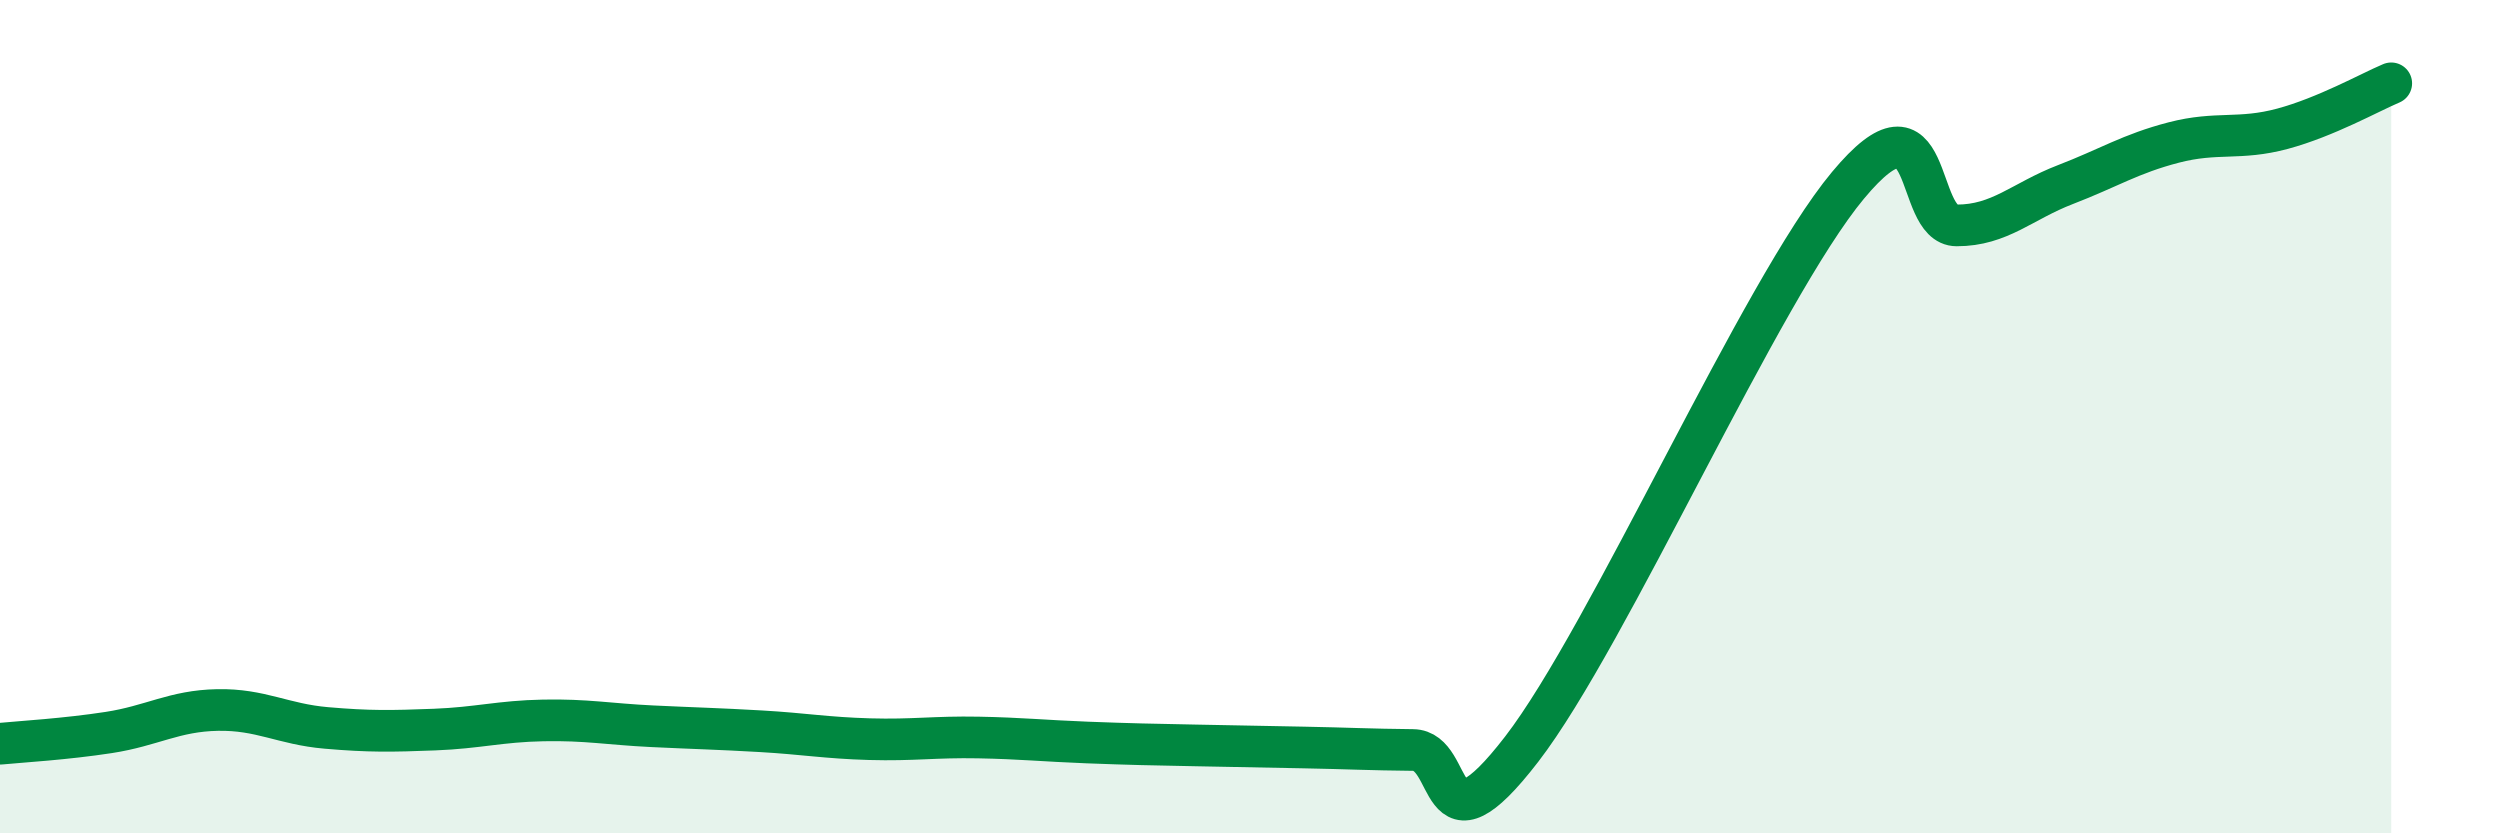
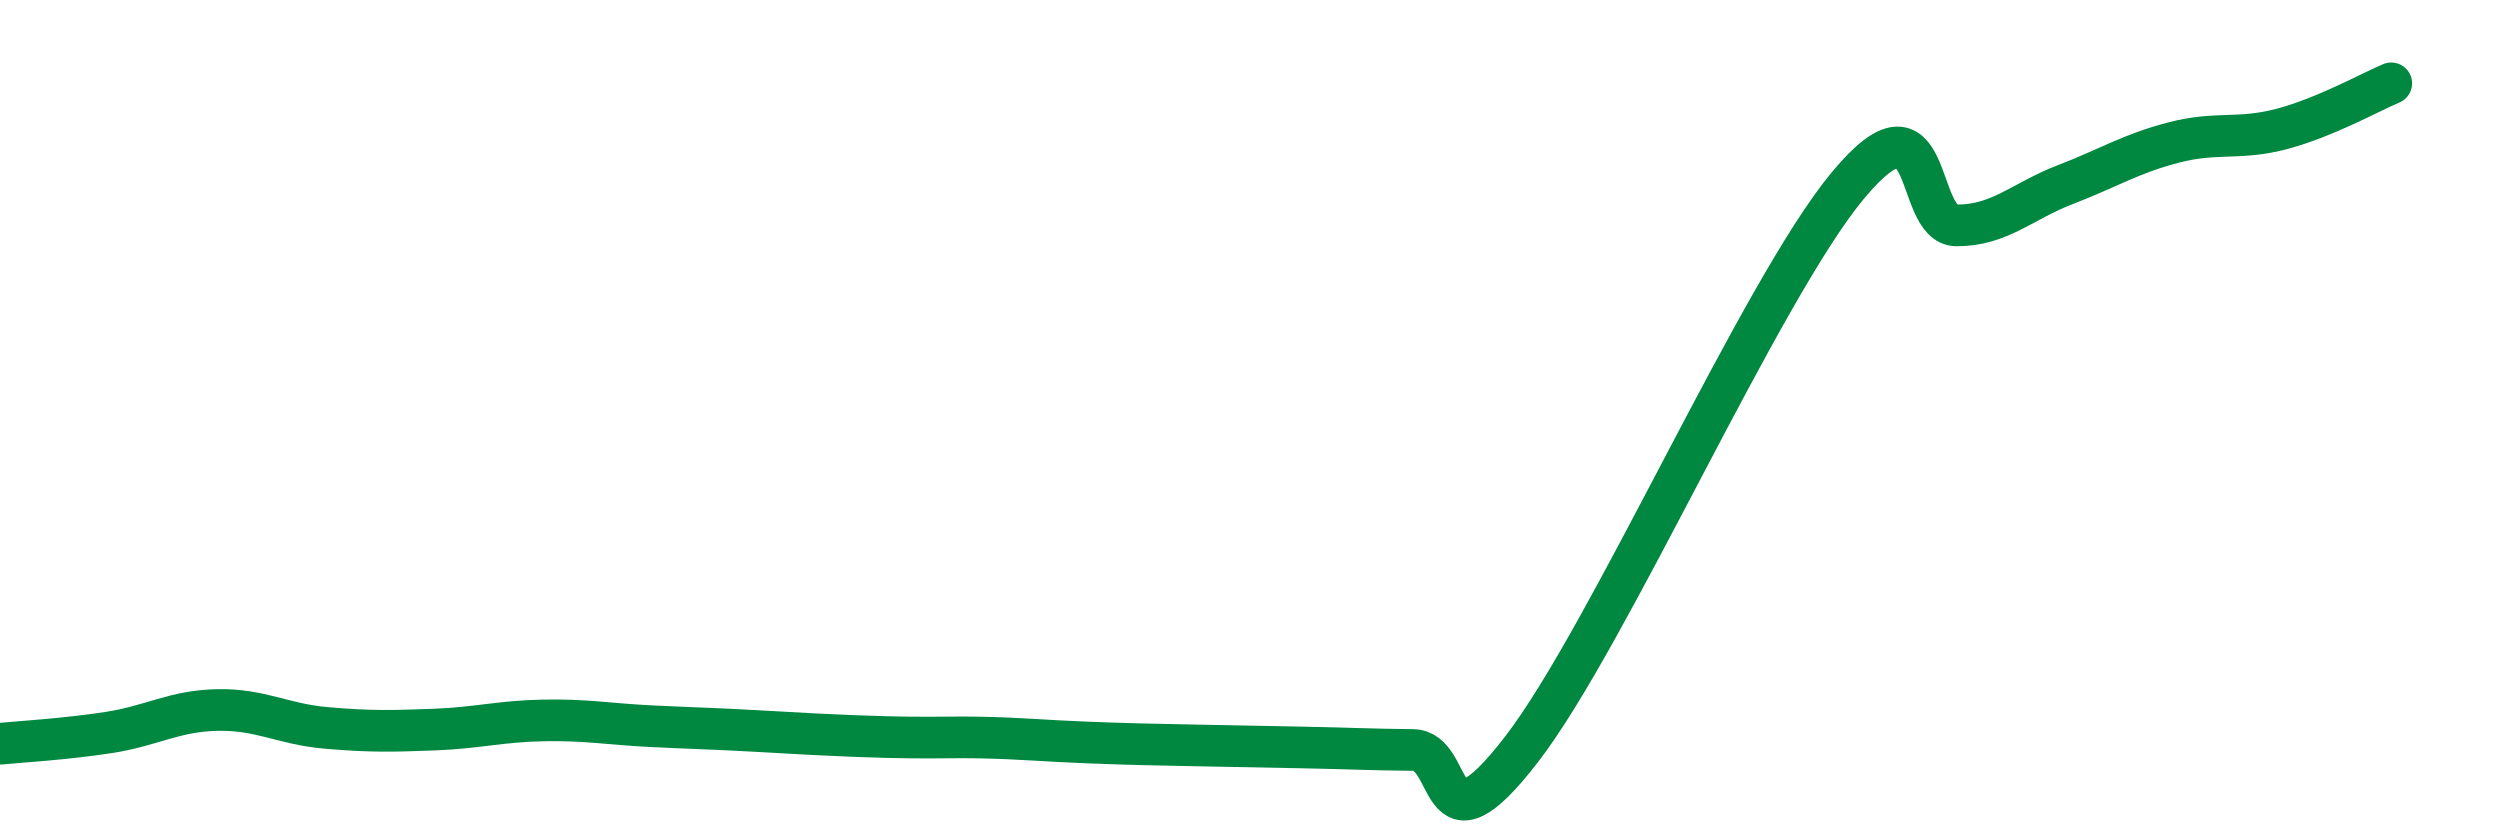
<svg xmlns="http://www.w3.org/2000/svg" width="60" height="20" viewBox="0 0 60 20">
-   <path d="M 0,17.85 C 0.52,17.8 1.57,17.74 2.61,17.58 C 3.65,17.42 4.18,17.06 5.22,17.04 C 6.26,17.02 6.79,17.38 7.83,17.47 C 8.87,17.56 9.39,17.55 10.43,17.51 C 11.47,17.47 12,17.31 13.04,17.29 C 14.08,17.27 14.61,17.38 15.65,17.43 C 16.69,17.48 17.22,17.49 18.26,17.55 C 19.3,17.61 19.83,17.71 20.87,17.74 C 21.91,17.77 22.44,17.68 23.48,17.7 C 24.52,17.72 25.05,17.78 26.09,17.82 C 27.13,17.86 27.66,17.87 28.7,17.89 C 29.74,17.91 30.26,17.92 31.3,17.94 C 32.34,17.96 32.87,17.99 33.91,18 C 34.95,18.01 34.43,20.69 36.52,17.98 C 38.61,15.27 42.26,6.96 44.35,4.45 C 46.44,1.94 45.92,5.41 46.96,5.41 C 48,5.41 48.53,4.83 49.57,4.43 C 50.61,4.03 51.13,3.69 52.17,3.42 C 53.21,3.15 53.74,3.37 54.78,3.09 C 55.82,2.81 56.87,2.22 57.39,2L57.39 20L0 20Z" fill="#008740" opacity="0.1" stroke-linecap="round" stroke-linejoin="round" />
-   <path d="M 0,17.85 C 0.52,17.8 1.57,17.74 2.61,17.58 C 3.65,17.42 4.18,17.06 5.22,17.04 C 6.26,17.02 6.79,17.38 7.83,17.47 C 8.87,17.56 9.39,17.55 10.43,17.51 C 11.47,17.47 12,17.31 13.04,17.29 C 14.08,17.27 14.61,17.38 15.65,17.43 C 16.69,17.48 17.22,17.49 18.26,17.55 C 19.3,17.61 19.83,17.71 20.87,17.74 C 21.91,17.77 22.44,17.68 23.48,17.7 C 24.52,17.72 25.05,17.78 26.09,17.82 C 27.13,17.86 27.66,17.87 28.7,17.89 C 29.74,17.91 30.26,17.92 31.3,17.94 C 32.34,17.96 32.87,17.99 33.91,18 C 34.95,18.01 34.43,20.69 36.52,17.98 C 38.61,15.27 42.26,6.96 44.35,4.45 C 46.44,1.94 45.92,5.41 46.96,5.41 C 48,5.41 48.53,4.83 49.57,4.43 C 50.61,4.03 51.13,3.69 52.17,3.42 C 53.21,3.15 53.74,3.37 54.78,3.09 C 55.82,2.81 56.87,2.22 57.39,2" stroke="#008740" stroke-width="1" fill="none" stroke-linecap="round" stroke-linejoin="round" />
+   <path d="M 0,17.85 C 0.52,17.8 1.57,17.74 2.61,17.58 C 3.65,17.42 4.18,17.06 5.22,17.04 C 6.26,17.02 6.79,17.38 7.83,17.47 C 8.87,17.56 9.39,17.55 10.43,17.51 C 11.47,17.47 12,17.31 13.04,17.29 C 14.08,17.27 14.61,17.38 15.65,17.43 C 16.69,17.48 17.22,17.49 18.26,17.55 C 21.91,17.77 22.44,17.68 23.48,17.7 C 24.52,17.72 25.05,17.78 26.09,17.82 C 27.13,17.86 27.66,17.87 28.7,17.89 C 29.74,17.91 30.26,17.92 31.3,17.94 C 32.34,17.96 32.87,17.99 33.91,18 C 34.95,18.01 34.43,20.69 36.52,17.98 C 38.61,15.27 42.26,6.96 44.35,4.45 C 46.44,1.94 45.92,5.41 46.96,5.41 C 48,5.41 48.53,4.83 49.57,4.43 C 50.61,4.03 51.13,3.69 52.17,3.42 C 53.21,3.15 53.74,3.37 54.78,3.09 C 55.82,2.81 56.87,2.22 57.39,2" stroke="#008740" stroke-width="1" fill="none" stroke-linecap="round" stroke-linejoin="round" />
</svg>